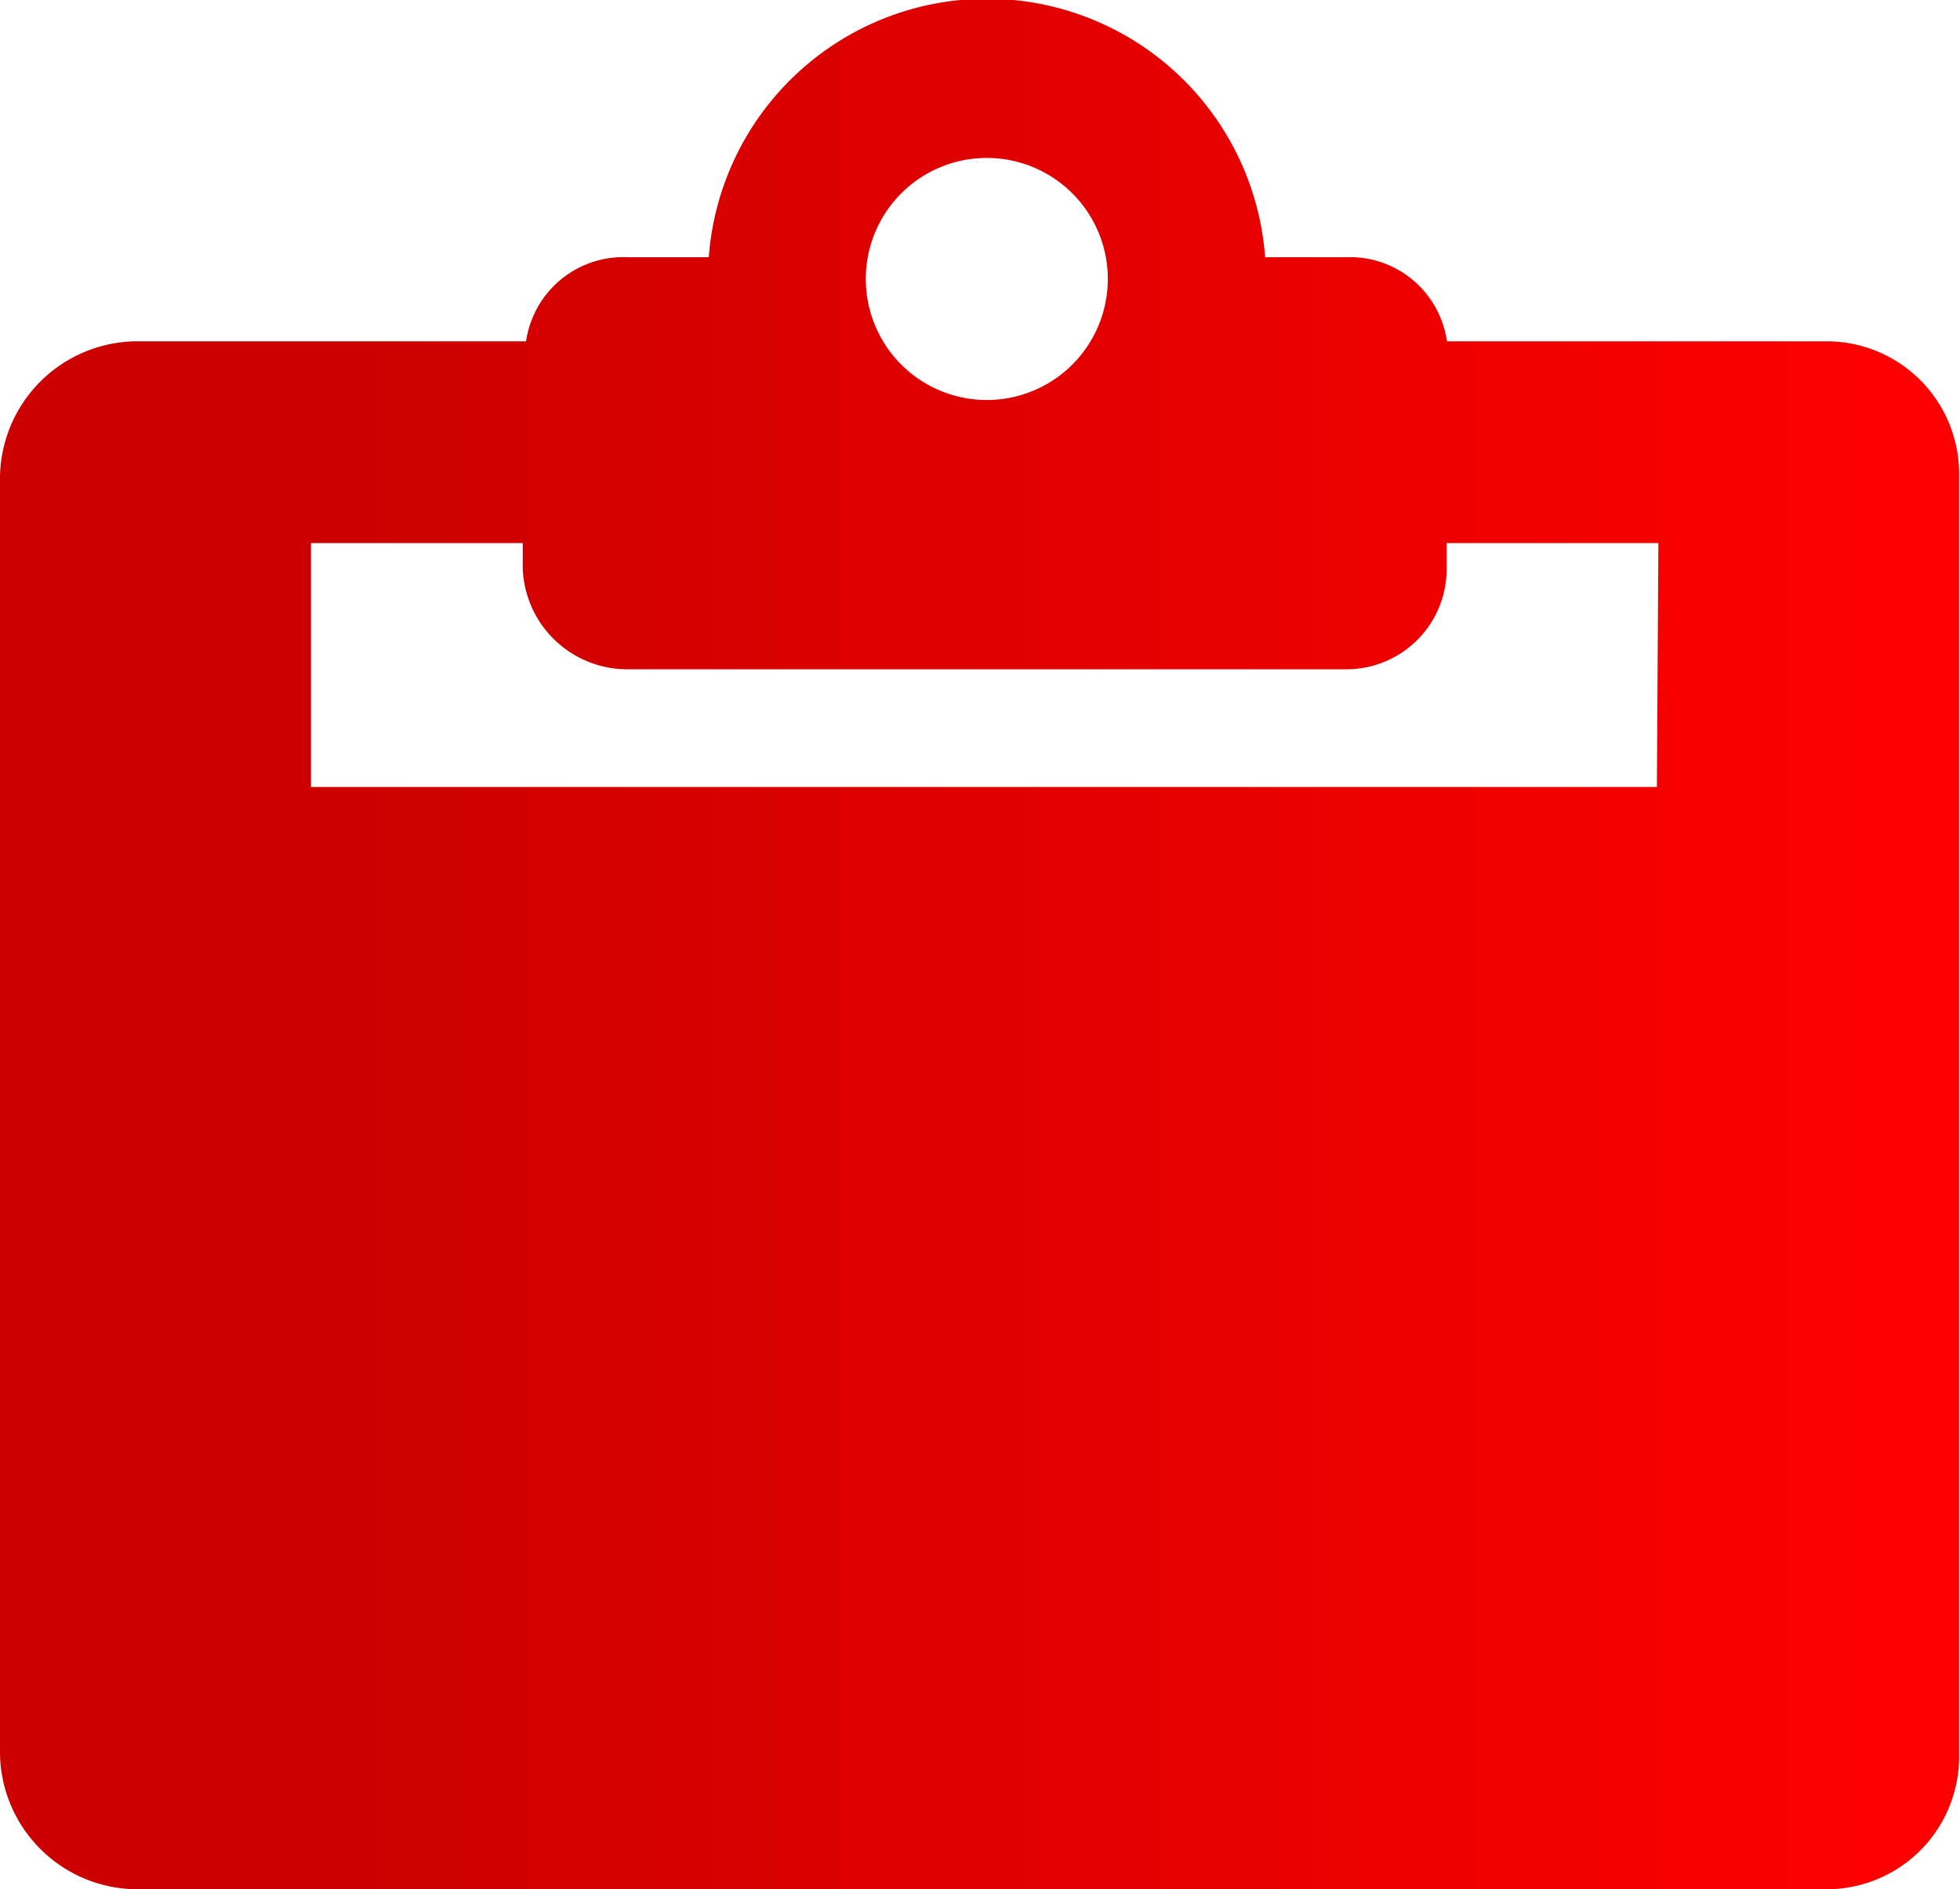
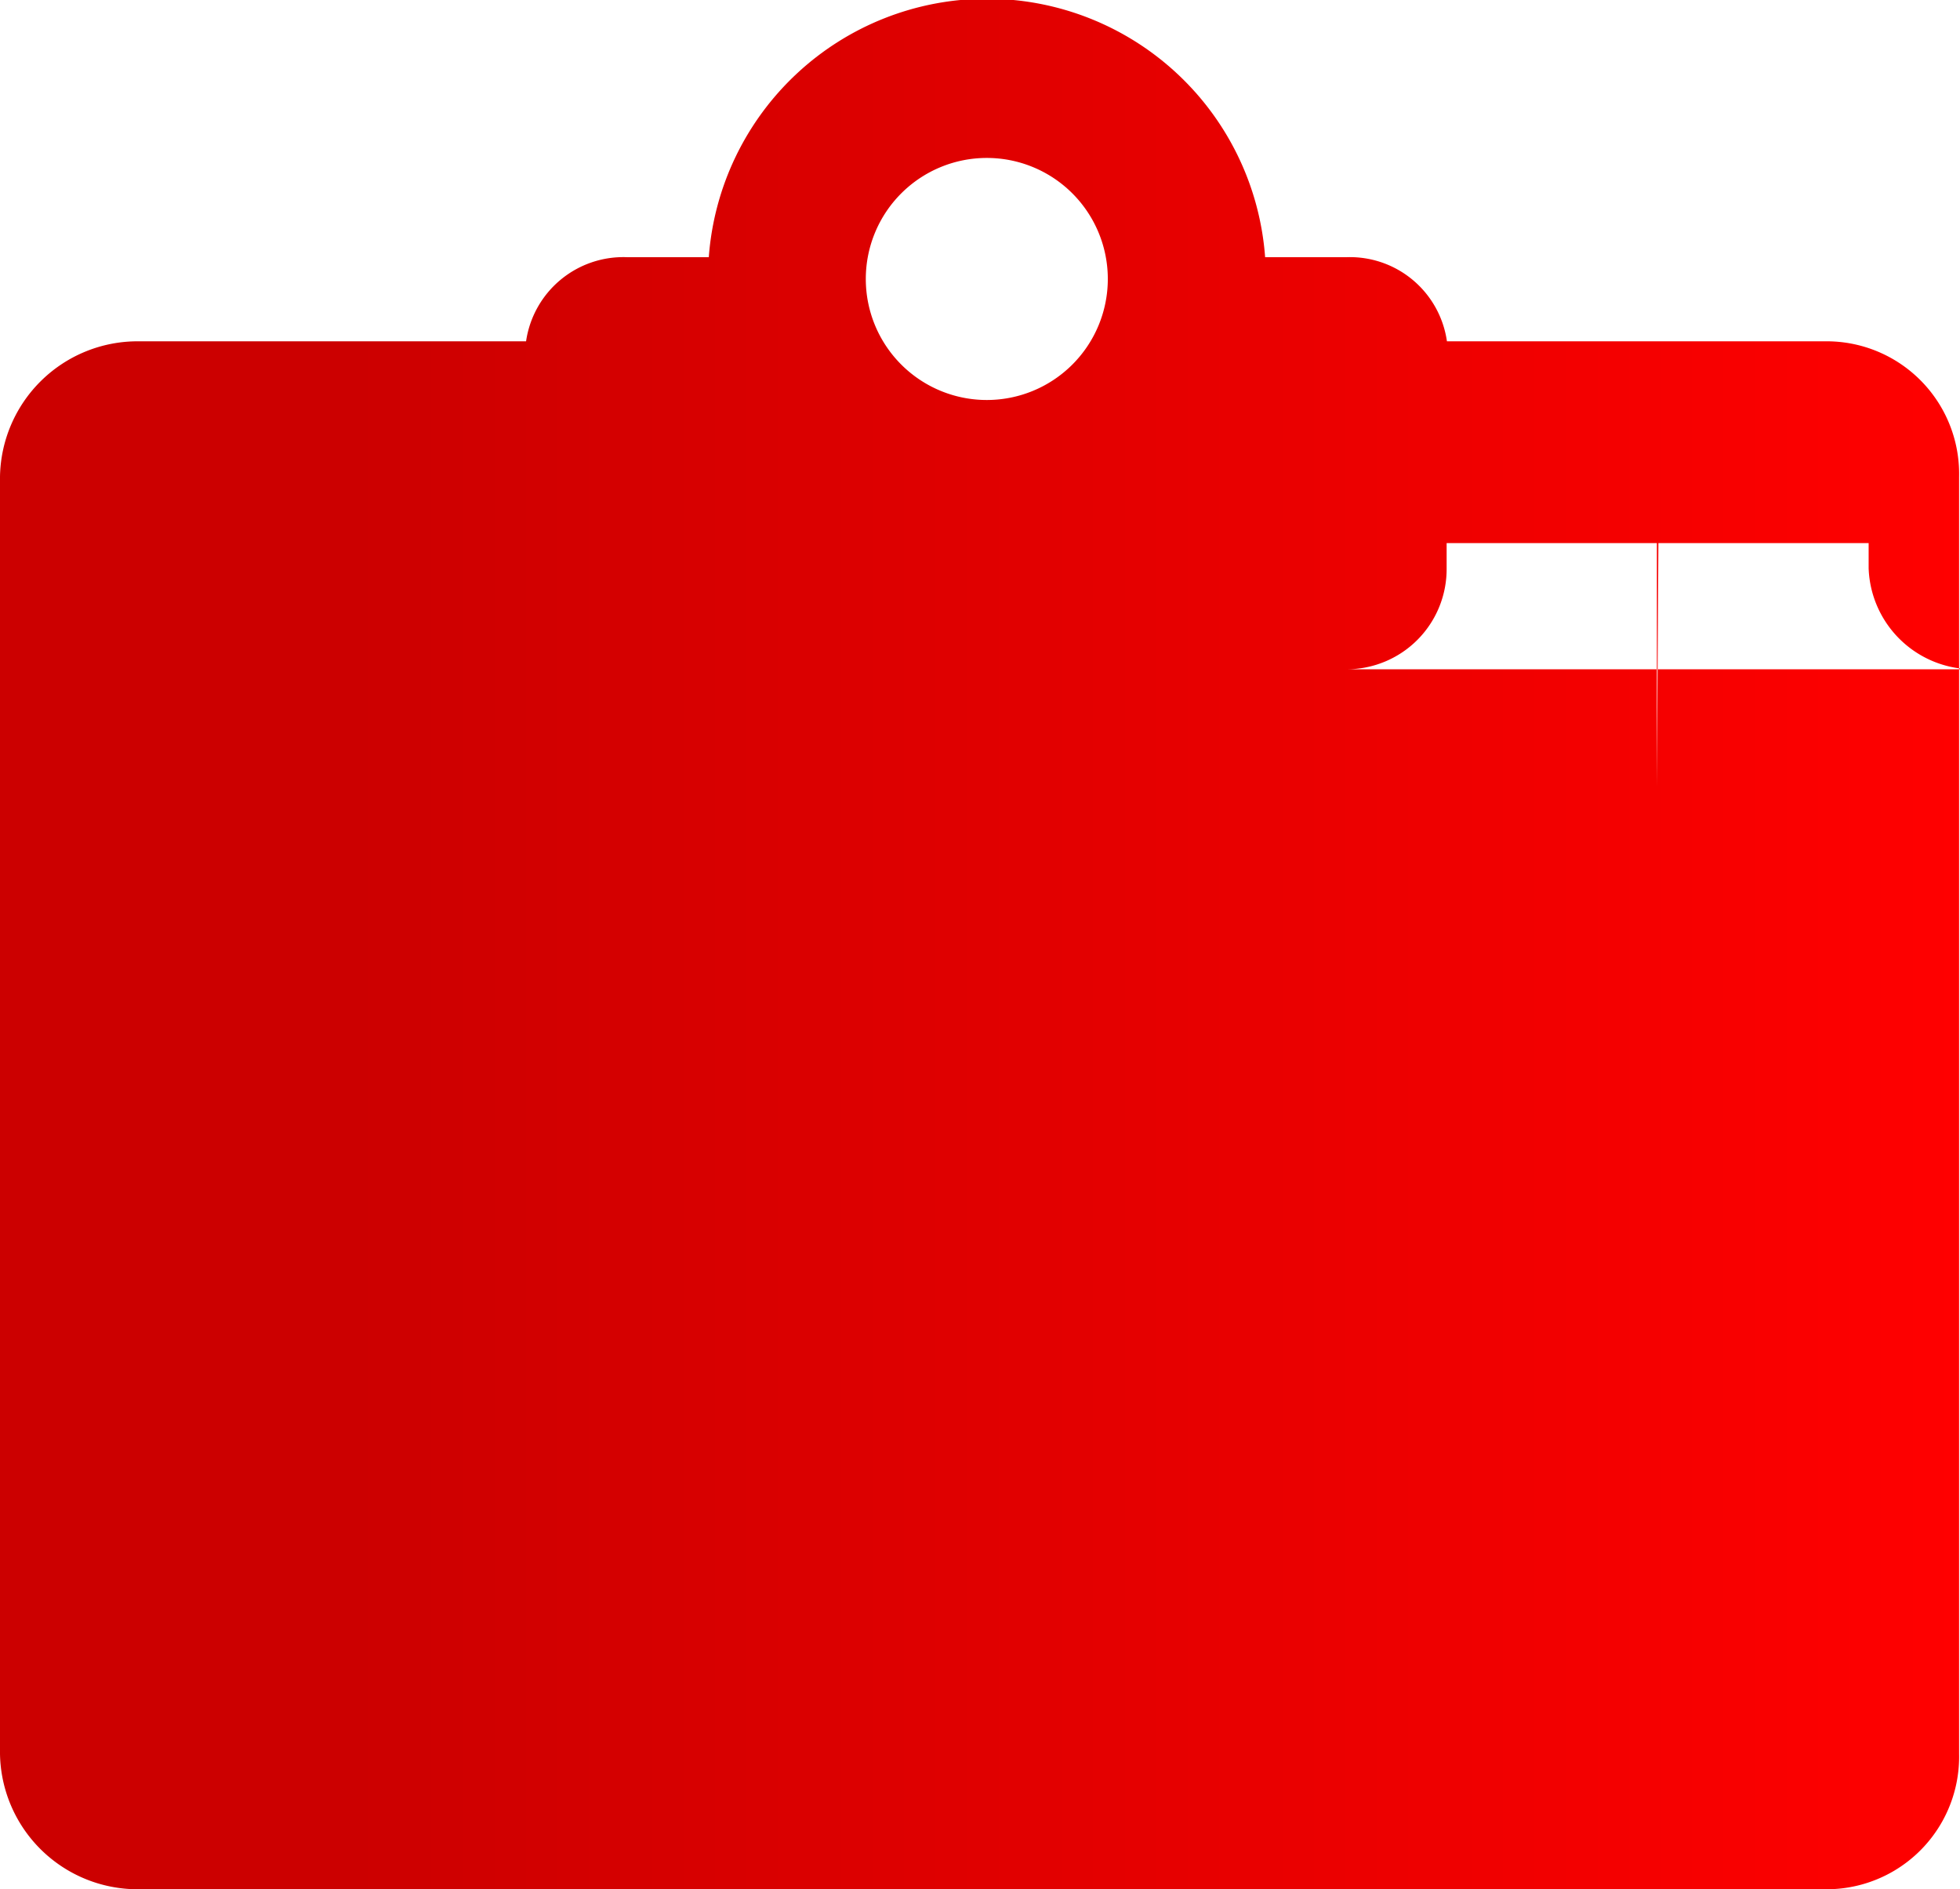
<svg xmlns="http://www.w3.org/2000/svg" id="Logos" viewBox="0 0 64.79 62.44">
  <defs>
    <linearGradient id="linear-gradient" x1="7.61" y1="40" x2="72.39" y2="40" gradientUnits="userSpaceOnUse">
      <stop offset="0.18" stop-color="#c00" />
      <stop offset="1" stop-color="red" />
    </linearGradient>
  </defs>
  <title>id-badge</title>
-   <path d="M68,20.06H55.44a3.24,3.24,0,0,0-3.32-2.78H49.43a9.22,9.22,0,0,0-18.39,0h-2.7A3.25,3.25,0,0,0,25,20.06H12.17a4.55,4.55,0,0,0-4.56,4.47V66.75a4.55,4.55,0,0,0,4.56,4.47H68a4.38,4.38,0,0,0,4.37-4.47V24.53A4.38,4.38,0,0,0,68,20.06ZM40.23,14a4,4,0,1,1-4,4A4,4,0,0,1,40.23,14ZM62.38,34.79H17.89V26.73h7v.83a3.46,3.46,0,0,0,3.49,3.34H52.12a3.31,3.31,0,0,0,3.31-3.34v-.83h7Z" transform="translate(-7.61 -8.78)" fill="url(#linear-gradient)" />
+   <path d="M68,20.06H55.44a3.24,3.24,0,0,0-3.32-2.78H49.43a9.22,9.22,0,0,0-18.39,0h-2.7A3.25,3.25,0,0,0,25,20.06H12.17a4.55,4.55,0,0,0-4.56,4.47V66.75a4.55,4.55,0,0,0,4.56,4.47H68a4.38,4.38,0,0,0,4.37-4.47V24.53A4.38,4.38,0,0,0,68,20.06ZM40.23,14a4,4,0,1,1-4,4A4,4,0,0,1,40.23,14ZM62.38,34.79V26.73h7v.83a3.46,3.46,0,0,0,3.49,3.34H52.12a3.31,3.31,0,0,0,3.31-3.34v-.83h7Z" transform="translate(-7.61 -8.78)" fill="url(#linear-gradient)" />
</svg>